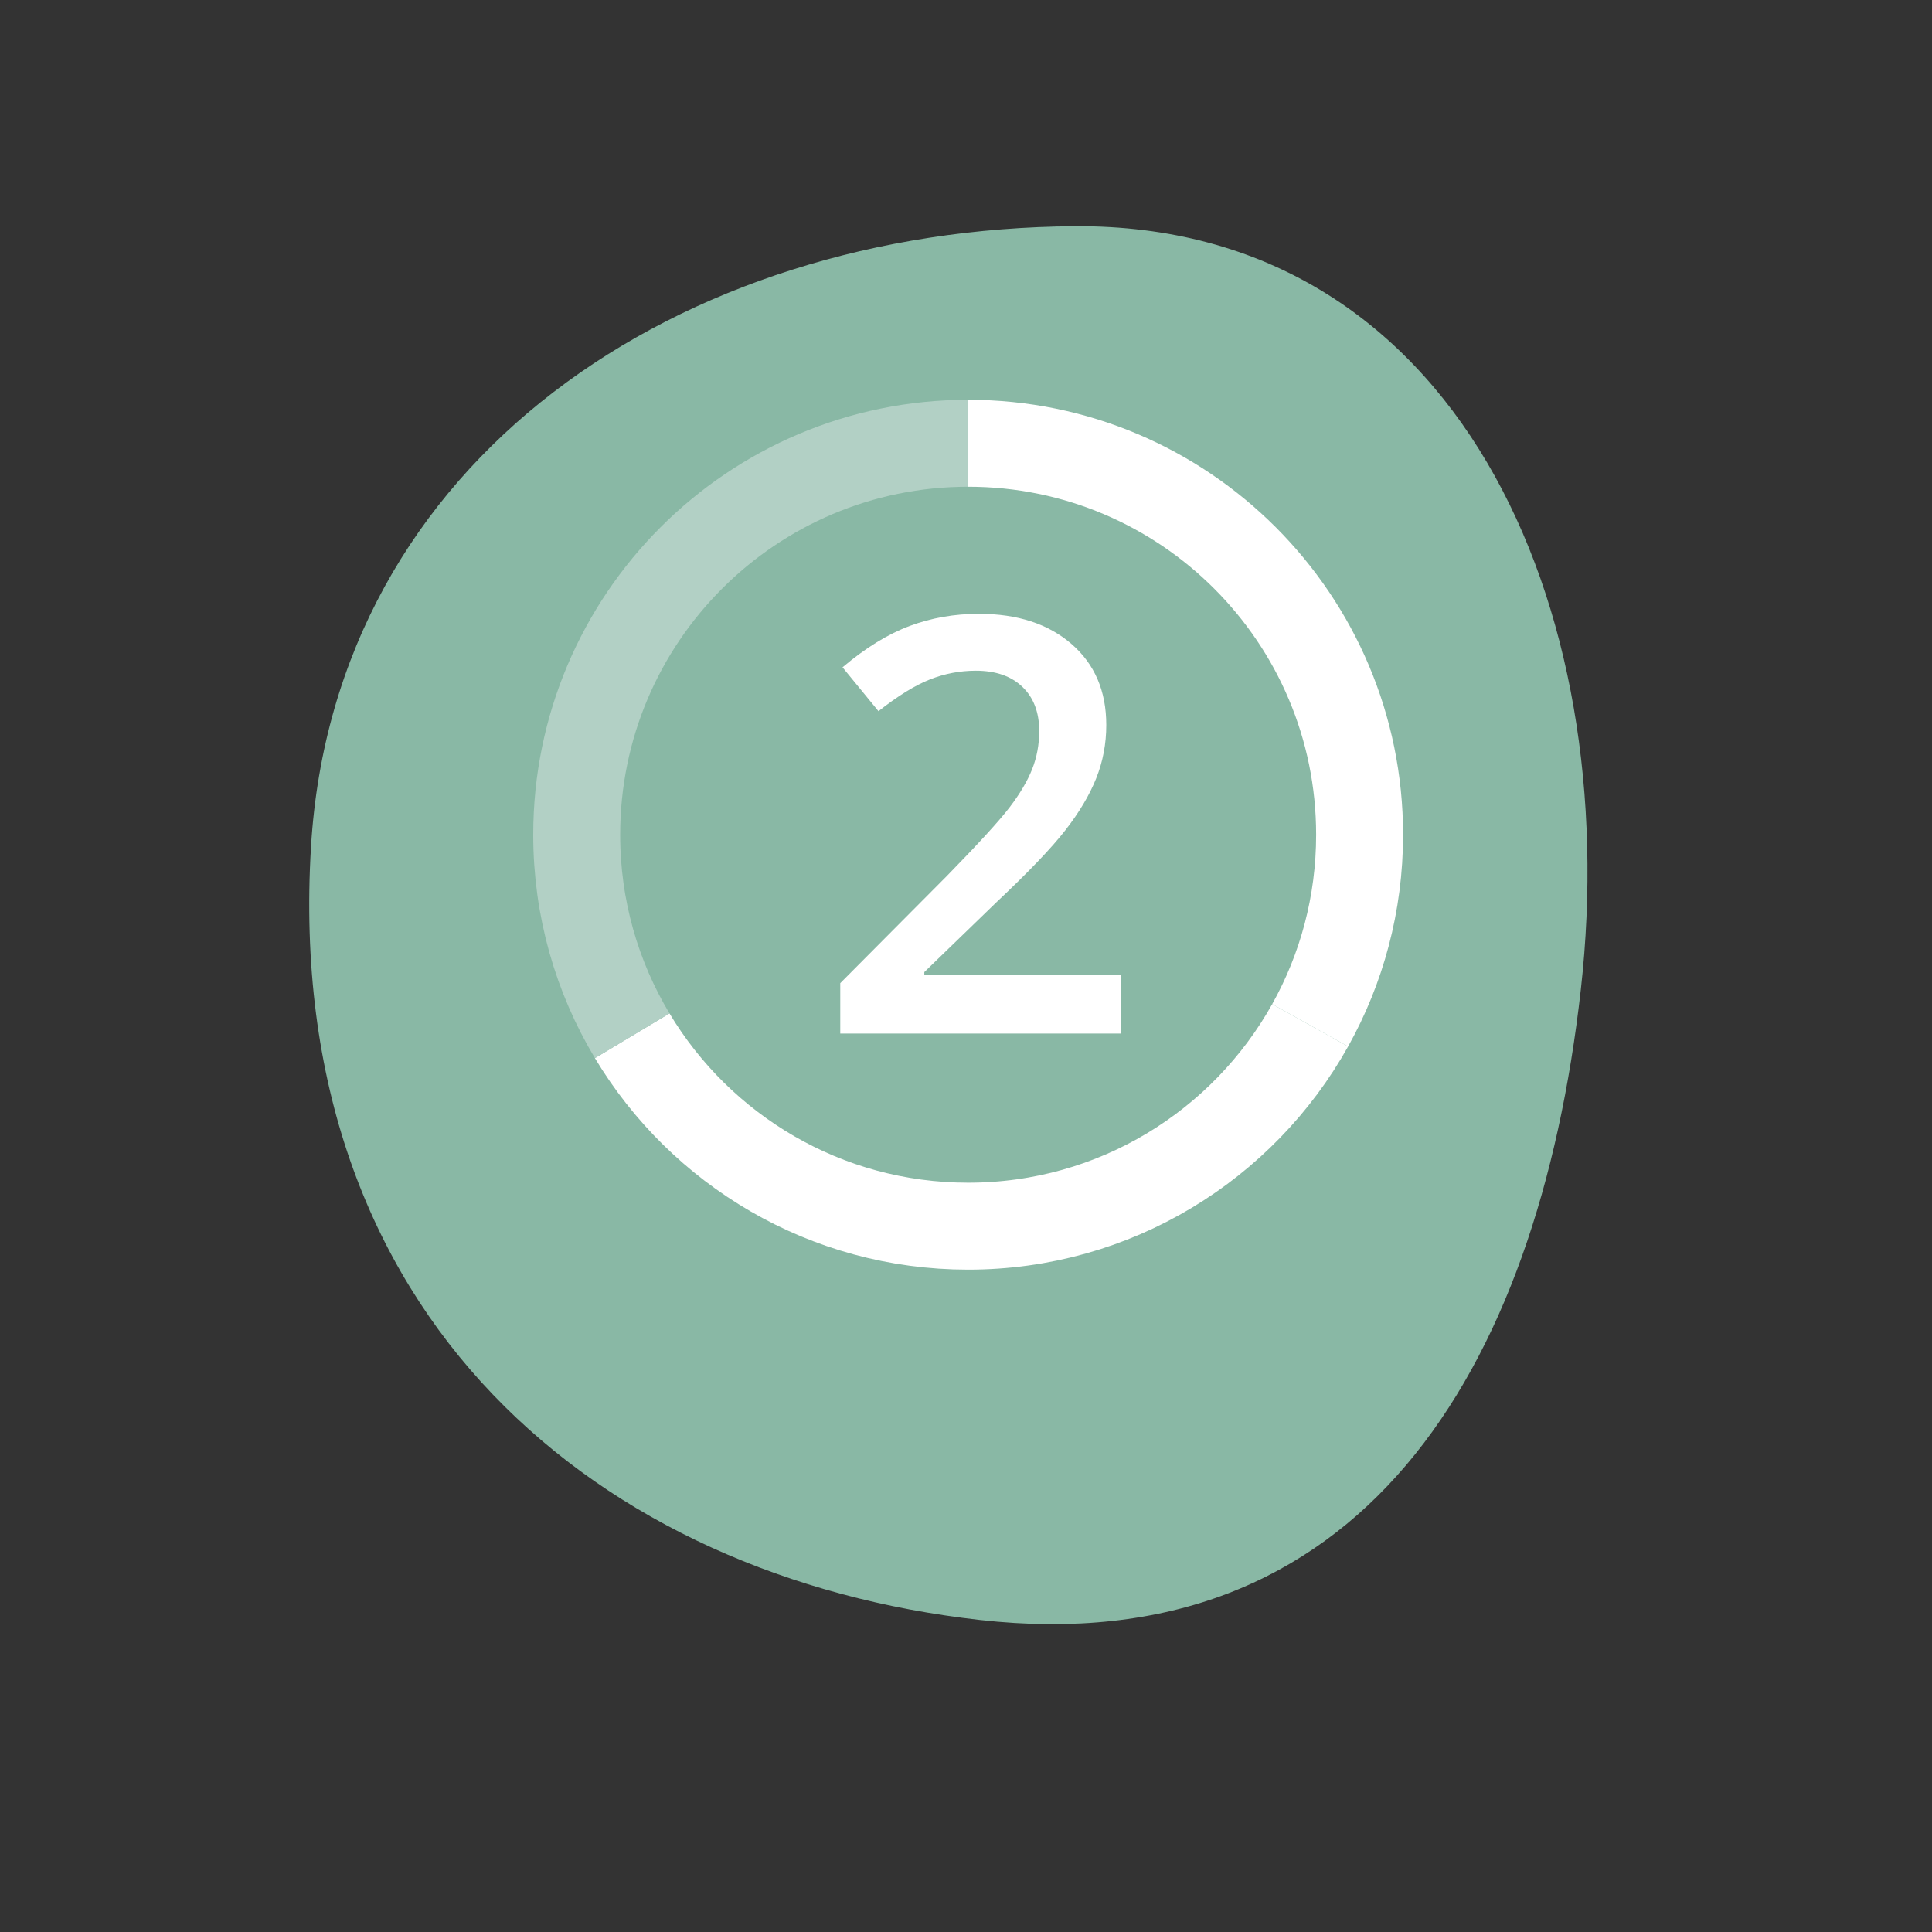
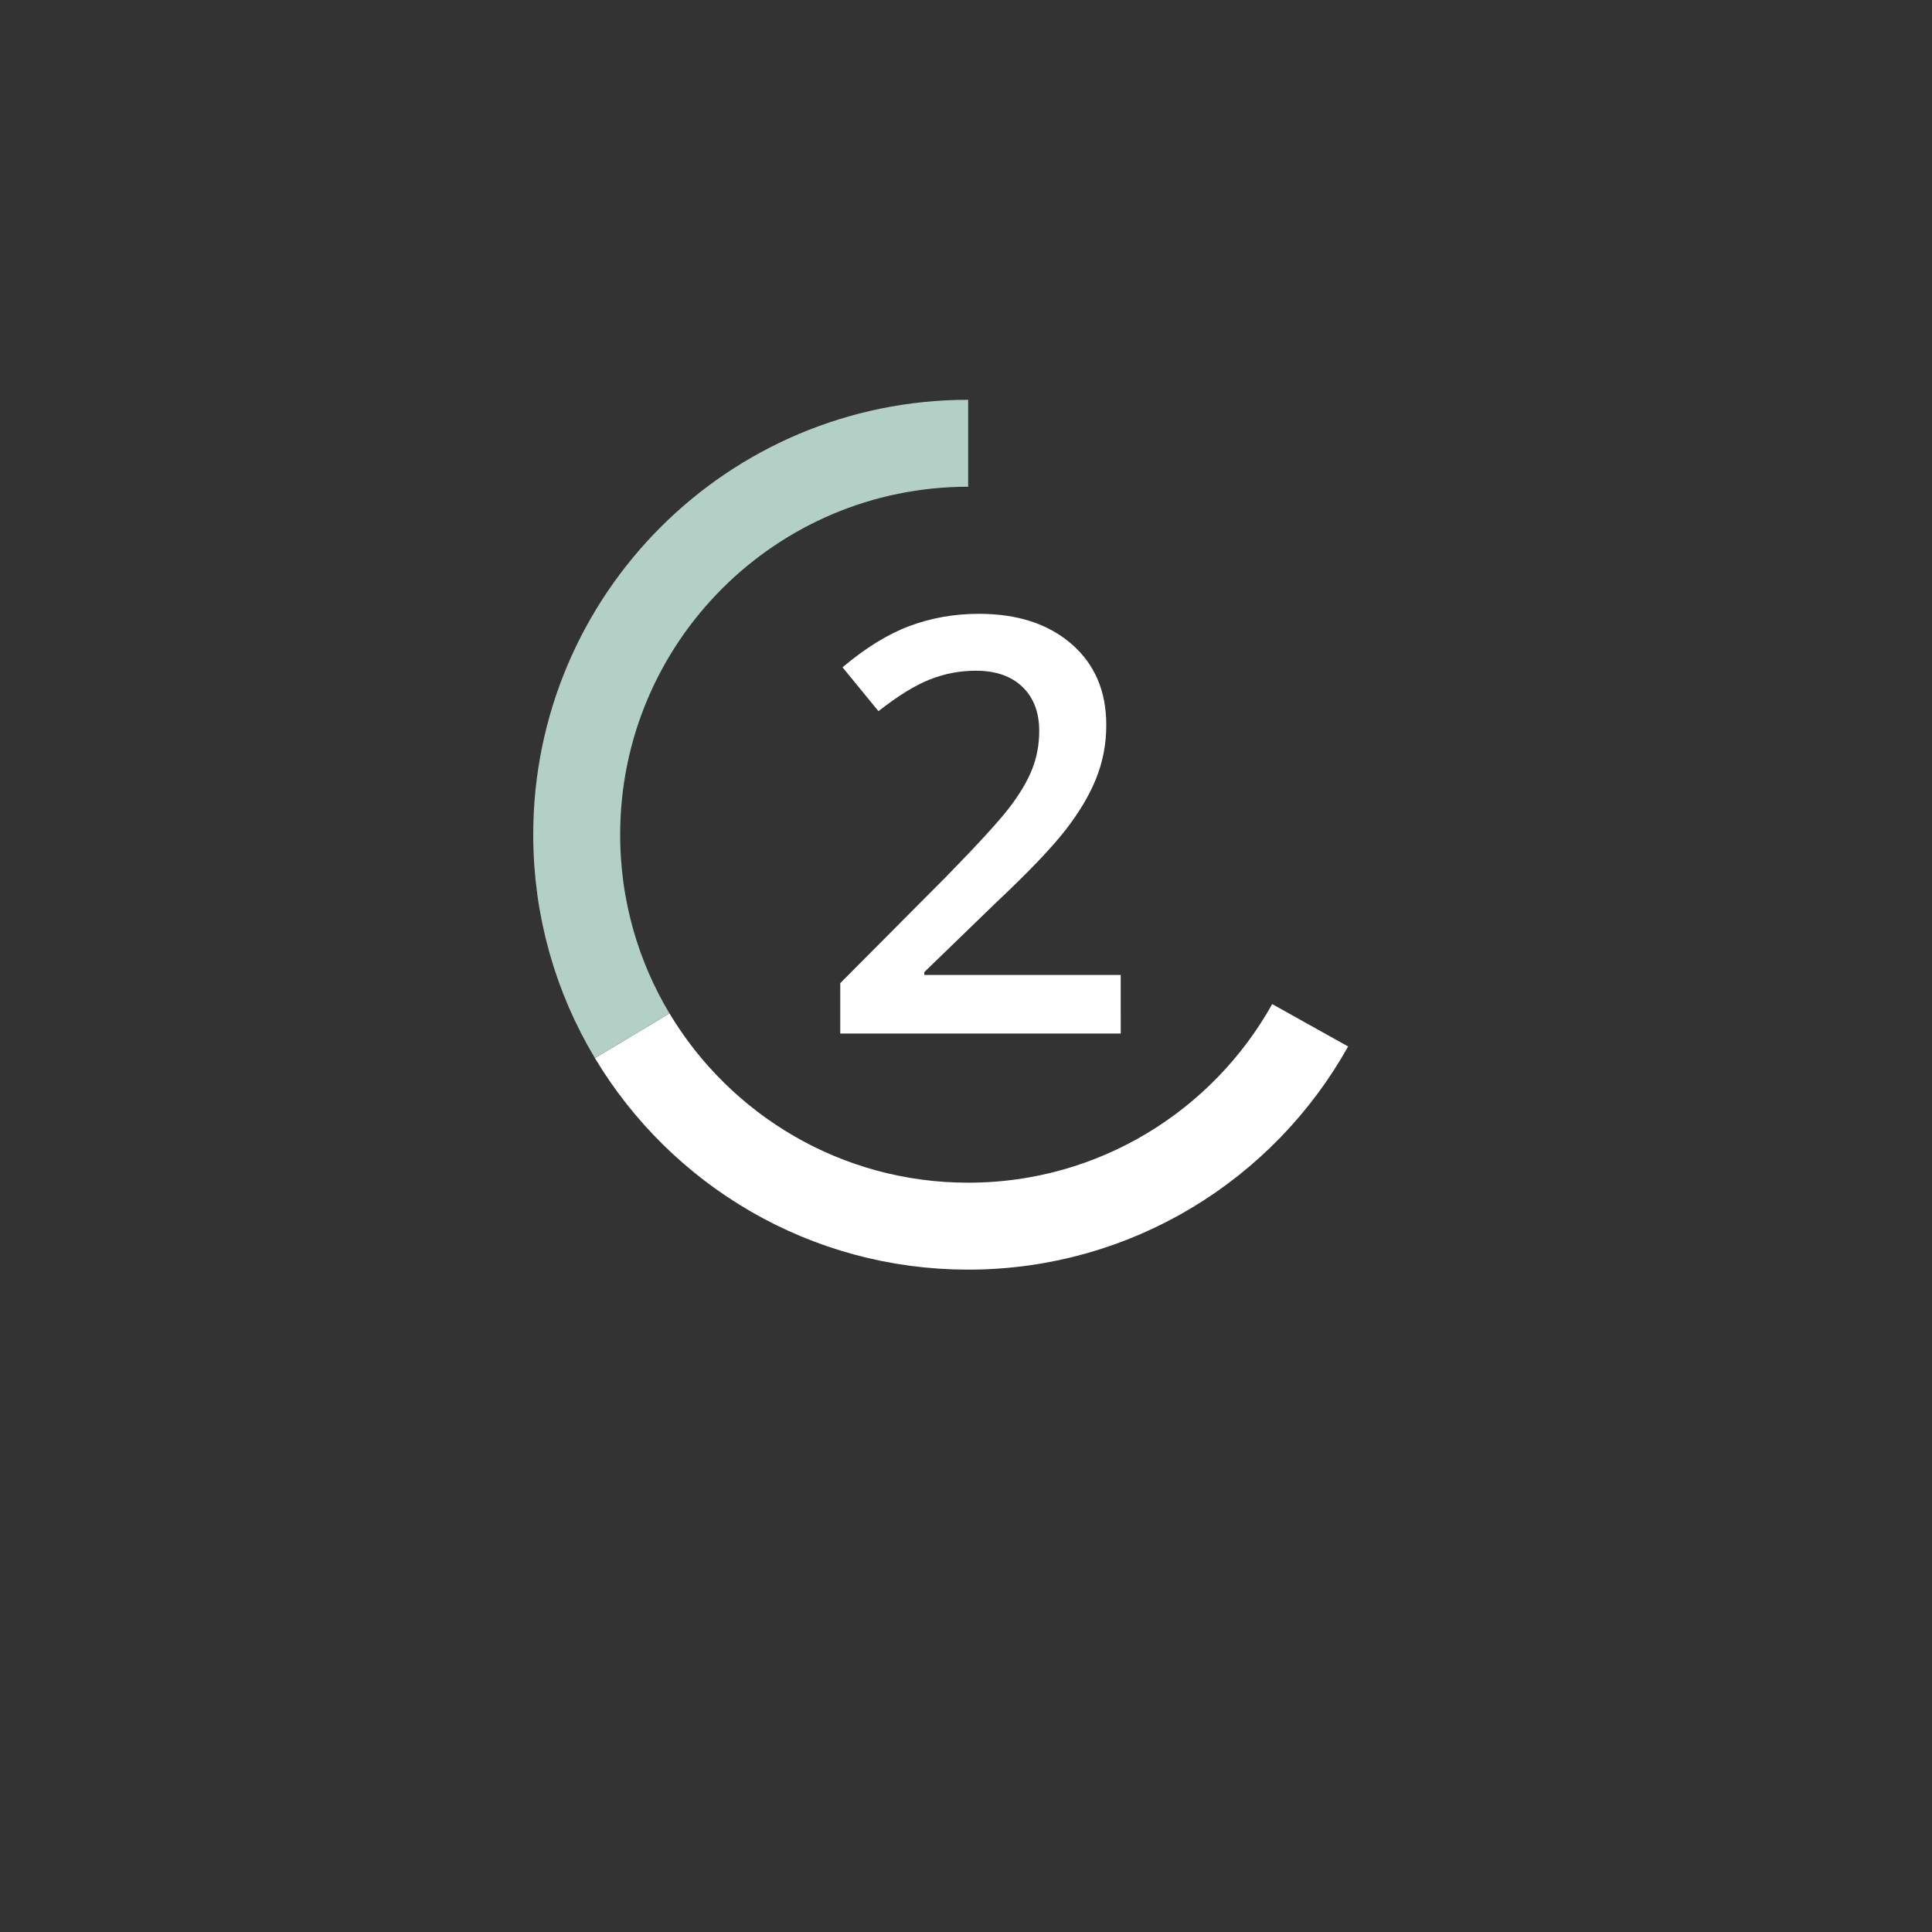
<svg xmlns="http://www.w3.org/2000/svg" xmlns:xlink="http://www.w3.org/1999/xlink" version="1.1" id="Layer_1" x="0px" y="0px" width="400px" height="400px" viewBox="0 0 400 400" enable-background="new 0 0 400 400" xml:space="preserve">
  <rect x="0" y="0" width="400" height="400" fill="#333333" stroke="none" />
  <g id="_x31_-5" display="none">
    <path display="inline" fill="#89B8A5" d="M317.134,144.703c27.449,73.26,21.587,141.385-50.405,168.357   c-71.988,26.974-152.963,9.665-191.052-77.888C44.47,163.436,85.362,90.349,156.324,53.688   C224.625,18.403,289.686,71.445,317.134,144.703z" />
    <g display="inline">
      <path fill="#FFFFFF" d="M210.711,213.507h-13.58v-54.548c0-6.51,0.154-11.672,0.462-15.486c-0.887,0.925-1.975,1.946-3.265,3.062    c-1.291,1.118-5.615,4.662-12.973,10.632l-6.818-8.61l24.847-19.531h11.326L210.711,213.507L210.711,213.507z" />
    </g>
    <g display="inline">
      <g>
        <defs>
          <rect id="SVGID_1_" x="107.754" y="80.126" width="185.385" height="185.383" />
        </defs>
        <clipPath id="SVGID_2_">
          <use xlink:href="#SVGID_1_" overflow="visible" />
        </clipPath>
        <path clip-path="url(#SVGID_2_)" fill="none" stroke="#B2D0C5" stroke-width="18" d="M130.89,214.441     c14.165,23.615,40.011,39.423,69.557,39.423c30.438,0,56.954-16.779,70.807-41.591" />
      </g>
      <g>
        <defs>
          <rect id="SVGID_3_" x="107.754" y="80.126" width="185.385" height="185.383" />
        </defs>
        <clipPath id="SVGID_4_">
          <use xlink:href="#SVGID_3_" overflow="visible" />
        </clipPath>
        <path clip-path="url(#SVGID_4_)" fill="none" stroke="#B2D0C5" stroke-width="18" d="M200.447,91.774     c-44.764,0-81.048,36.283-81.048,81.045c0,15.219,4.193,29.457,11.491,41.623" />
      </g>
      <g>
        <defs>
          <rect id="SVGID_5_" x="107.754" y="80.126" width="185.385" height="185.383" />
        </defs>
        <clipPath id="SVGID_6_">
          <use xlink:href="#SVGID_5_" overflow="visible" />
        </clipPath>
        <path clip-path="url(#SVGID_6_)" fill="none" stroke="#FFFFFF" stroke-width="18" d="M271.254,212.275     c6.521-11.678,10.236-25.132,10.236-39.457c0-44.762-36.282-81.045-81.045-81.045" />
      </g>
    </g>
  </g>
  <g id="_x32_-5">
-     <path fill="#89B8A5" d="M327.292,204.885c-8.981,79.768-46.04,139.338-124.424,130.512   c-78.382-8.827-144.381-62.328-138.477-160.115c4.838-80.123,76.238-127.935,158.188-128.444   C301.456,46.346,336.273,125.122,327.292,204.885z" />
    <g>
      <path fill="#FFFFFF" d="M232.033,213.982h-58.066v-10.431l22.09-22.207c6.523-6.68,10.85-11.416,12.979-14.209    c2.129-2.792,3.682-5.42,4.657-7.881c0.977-2.461,1.466-5.098,1.466-7.91c0-3.867-1.163-6.914-3.486-9.141s-5.537-3.34-9.639-3.34    c-3.281,0-6.456,0.606-9.521,1.816c-3.067,1.211-6.612,3.398-10.635,6.562l-7.441-9.082c4.765-4.023,9.394-6.875,13.887-8.555    c4.492-1.679,9.277-2.52,14.355-2.52c7.969,0,14.354,2.08,19.159,6.24c4.806,4.16,7.207,9.756,7.207,16.787    c0,3.867-0.694,7.54-2.08,11.016c-1.387,3.477-3.516,7.061-6.387,10.752s-7.646,8.682-14.326,14.971l-14.883,14.415v0.586h40.664    L232.033,213.982L232.033,213.982z" />
    </g>
    <g>
      <g>
        <defs>
          <rect id="SVGID_7_" x="107.754" y="80.126" width="185.385" height="185.383" />
        </defs>
        <clipPath id="SVGID_8_">
          <use xlink:href="#SVGID_7_" overflow="visible" />
        </clipPath>
        <path clip-path="url(#SVGID_8_)" fill="none" stroke="#FFFFFF" stroke-width="18" d="M130.89,214.441     c14.165,23.615,40.011,39.423,69.557,39.423c30.438,0,56.954-16.779,70.807-41.591" />
      </g>
      <g>
        <defs>
          <rect id="SVGID_9_" x="107.754" y="80.126" width="185.385" height="185.383" />
        </defs>
        <clipPath id="SVGID_10_">
          <use xlink:href="#SVGID_9_" overflow="visible" />
        </clipPath>
        <path clip-path="url(#SVGID_10_)" fill="none" stroke="#B2D0C5" stroke-width="18" d="M200.447,91.774     c-44.764,0-81.048,36.283-81.048,81.045c0,15.219,4.193,29.457,11.491,41.623" />
      </g>
      <g>
        <defs>
          <rect id="SVGID_11_" x="107.754" y="80.126" width="185.385" height="185.383" />
        </defs>
        <clipPath id="SVGID_12_">
          <use xlink:href="#SVGID_11_" overflow="visible" />
        </clipPath>
-         <path clip-path="url(#SVGID_12_)" fill="none" stroke="#FFFFFF" stroke-width="18" d="M271.254,212.275     c6.521-11.678,10.236-25.132,10.236-39.457c0-44.762-36.282-81.045-81.045-81.045" />
      </g>
    </g>
  </g>
  <g id="_x33_-5" display="none">
    <path display="inline" fill="#89B8A5" d="M68.109,205.872c8.854,78.614,45.375,137.326,122.627,128.627   c77.252-8.7,142.297-61.429,136.478-157.803C322.445,97.73,252.077,50.608,171.31,50.106   C93.572,49.622,59.256,127.261,68.109,205.872z" />
    <g display="inline">
      <path fill="#FFFFFF" d="M229.811,148.006c0,5.43-1.582,9.952-4.746,13.564c-3.164,3.614-7.616,6.045-13.358,7.295v0.469    c6.875,0.86,12.03,2.999,15.469,6.416c3.437,3.418,5.156,7.959,5.156,13.623c0,8.243-2.91,14.6-8.729,19.072    c-5.821,4.474-14.103,6.709-24.845,6.709c-9.492,0-17.5-1.543-24.023-4.629V198.28c3.633,1.797,7.48,3.184,11.543,4.16    c4.062,0.979,7.969,1.465,11.719,1.465c6.641,0,11.602-1.229,14.883-3.69s4.922-6.27,4.922-11.426    c0-4.57-1.816-7.929-5.449-10.078c-3.633-2.148-9.336-3.223-17.108-3.223h-7.441v-11.191h7.559    c13.672,0,20.508-4.726,20.508-14.18c0-3.671-1.192-6.504-3.574-8.496c-2.383-1.992-5.898-2.988-10.547-2.988    c-3.243,0-6.368,0.459-9.375,1.377c-3.008,0.918-6.562,2.706-10.664,5.361l-6.738-9.609c7.852-5.781,16.972-8.672,27.363-8.672    c8.633,0,15.371,1.856,20.215,5.566C227.389,136.366,229.811,141.483,229.811,148.006z" />
    </g>
    <g display="inline">
      <g>
        <defs>
          <rect id="SVGID_13_" x="107.754" y="80.126" width="185.385" height="185.383" />
        </defs>
        <clipPath id="SVGID_14_">
          <use xlink:href="#SVGID_13_" overflow="visible" />
        </clipPath>
        <path clip-path="url(#SVGID_14_)" fill="none" stroke="#FFFFFF" stroke-width="18" d="M130.89,214.441     c14.165,23.615,40.011,39.423,69.557,39.423c30.438,0,56.954-16.779,70.807-41.591" />
      </g>
      <g>
        <defs>
          <rect id="SVGID_15_" x="107.754" y="80.126" width="185.385" height="185.383" />
        </defs>
        <clipPath id="SVGID_16_">
          <use xlink:href="#SVGID_15_" overflow="visible" />
        </clipPath>
        <path clip-path="url(#SVGID_16_)" fill="none" stroke="#FFFFFF" stroke-width="18" d="M200.447,91.774     c-44.764,0-81.048,36.283-81.048,81.045c0,15.219,4.193,29.457,11.491,41.623" />
      </g>
      <g>
        <defs>
          <rect id="SVGID_17_" x="107.754" y="80.126" width="185.385" height="185.383" />
        </defs>
        <clipPath id="SVGID_18_">
          <use xlink:href="#SVGID_17_" overflow="visible" />
        </clipPath>
        <path clip-path="url(#SVGID_18_)" fill="none" stroke="#FFFFFF" stroke-width="18" d="M271.254,212.275     c6.521-11.678,10.236-25.132,10.236-39.457c0-44.762-36.282-81.045-81.045-81.045" />
      </g>
    </g>
  </g>
</svg>